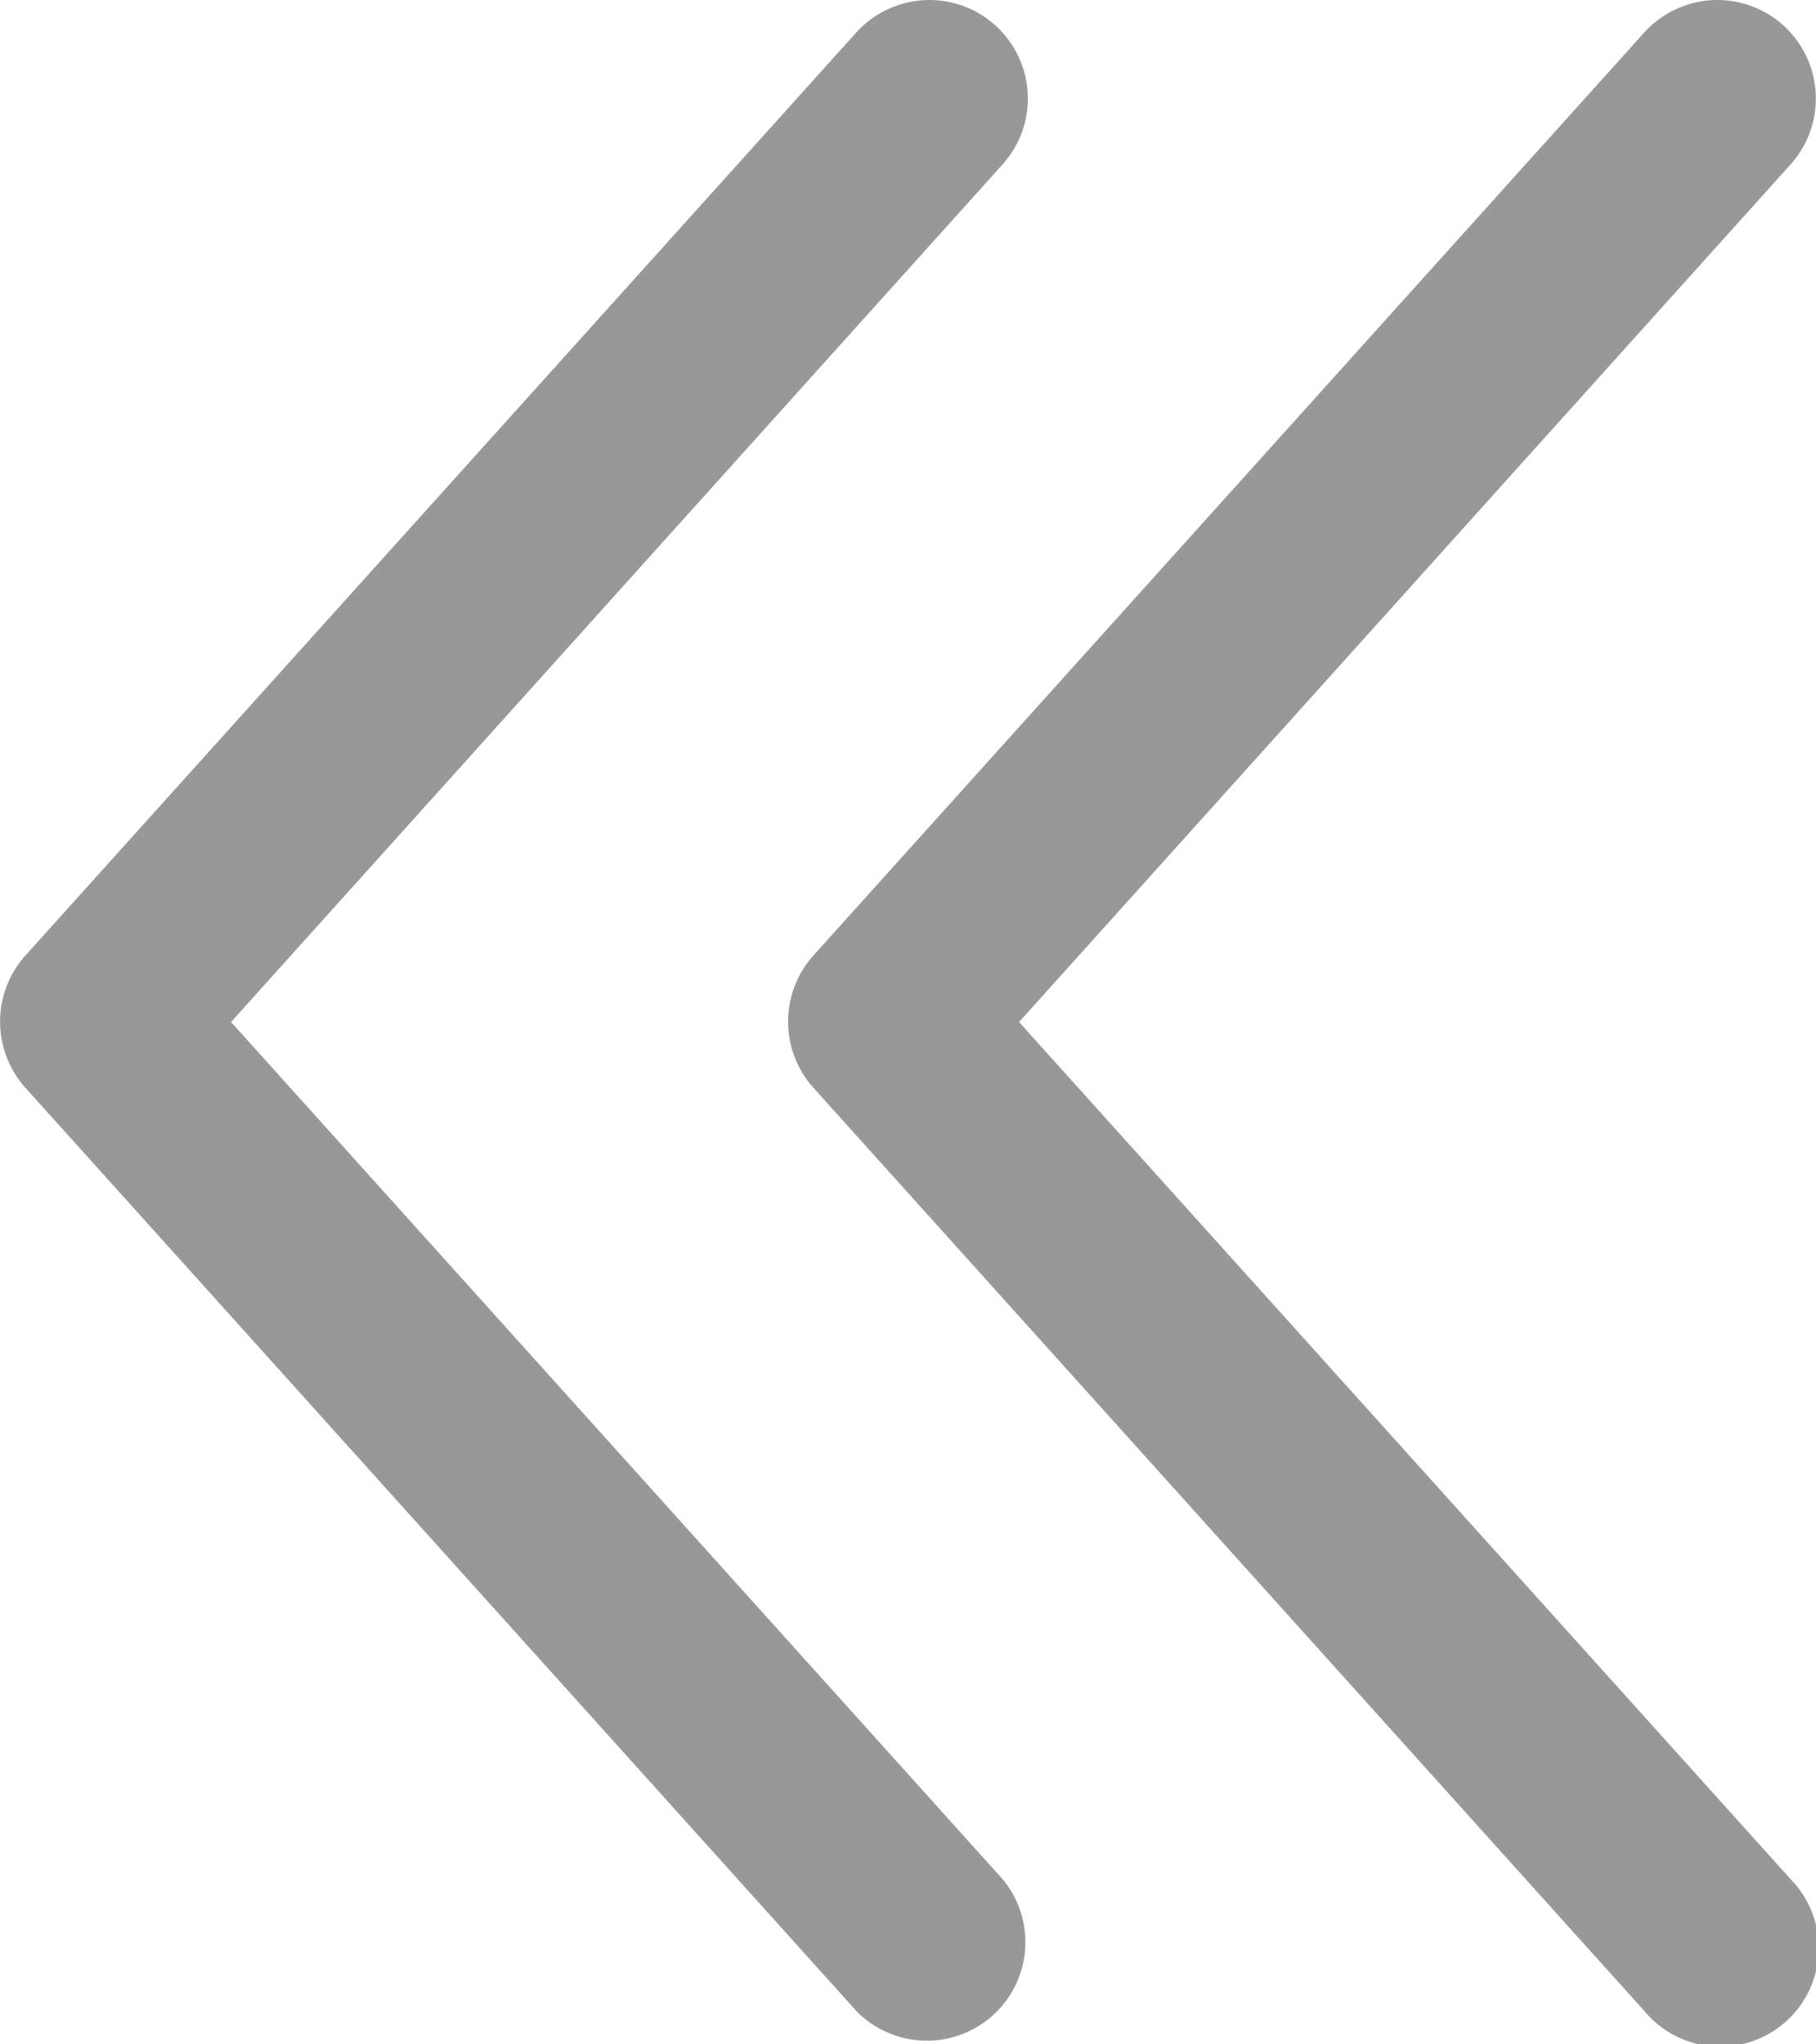
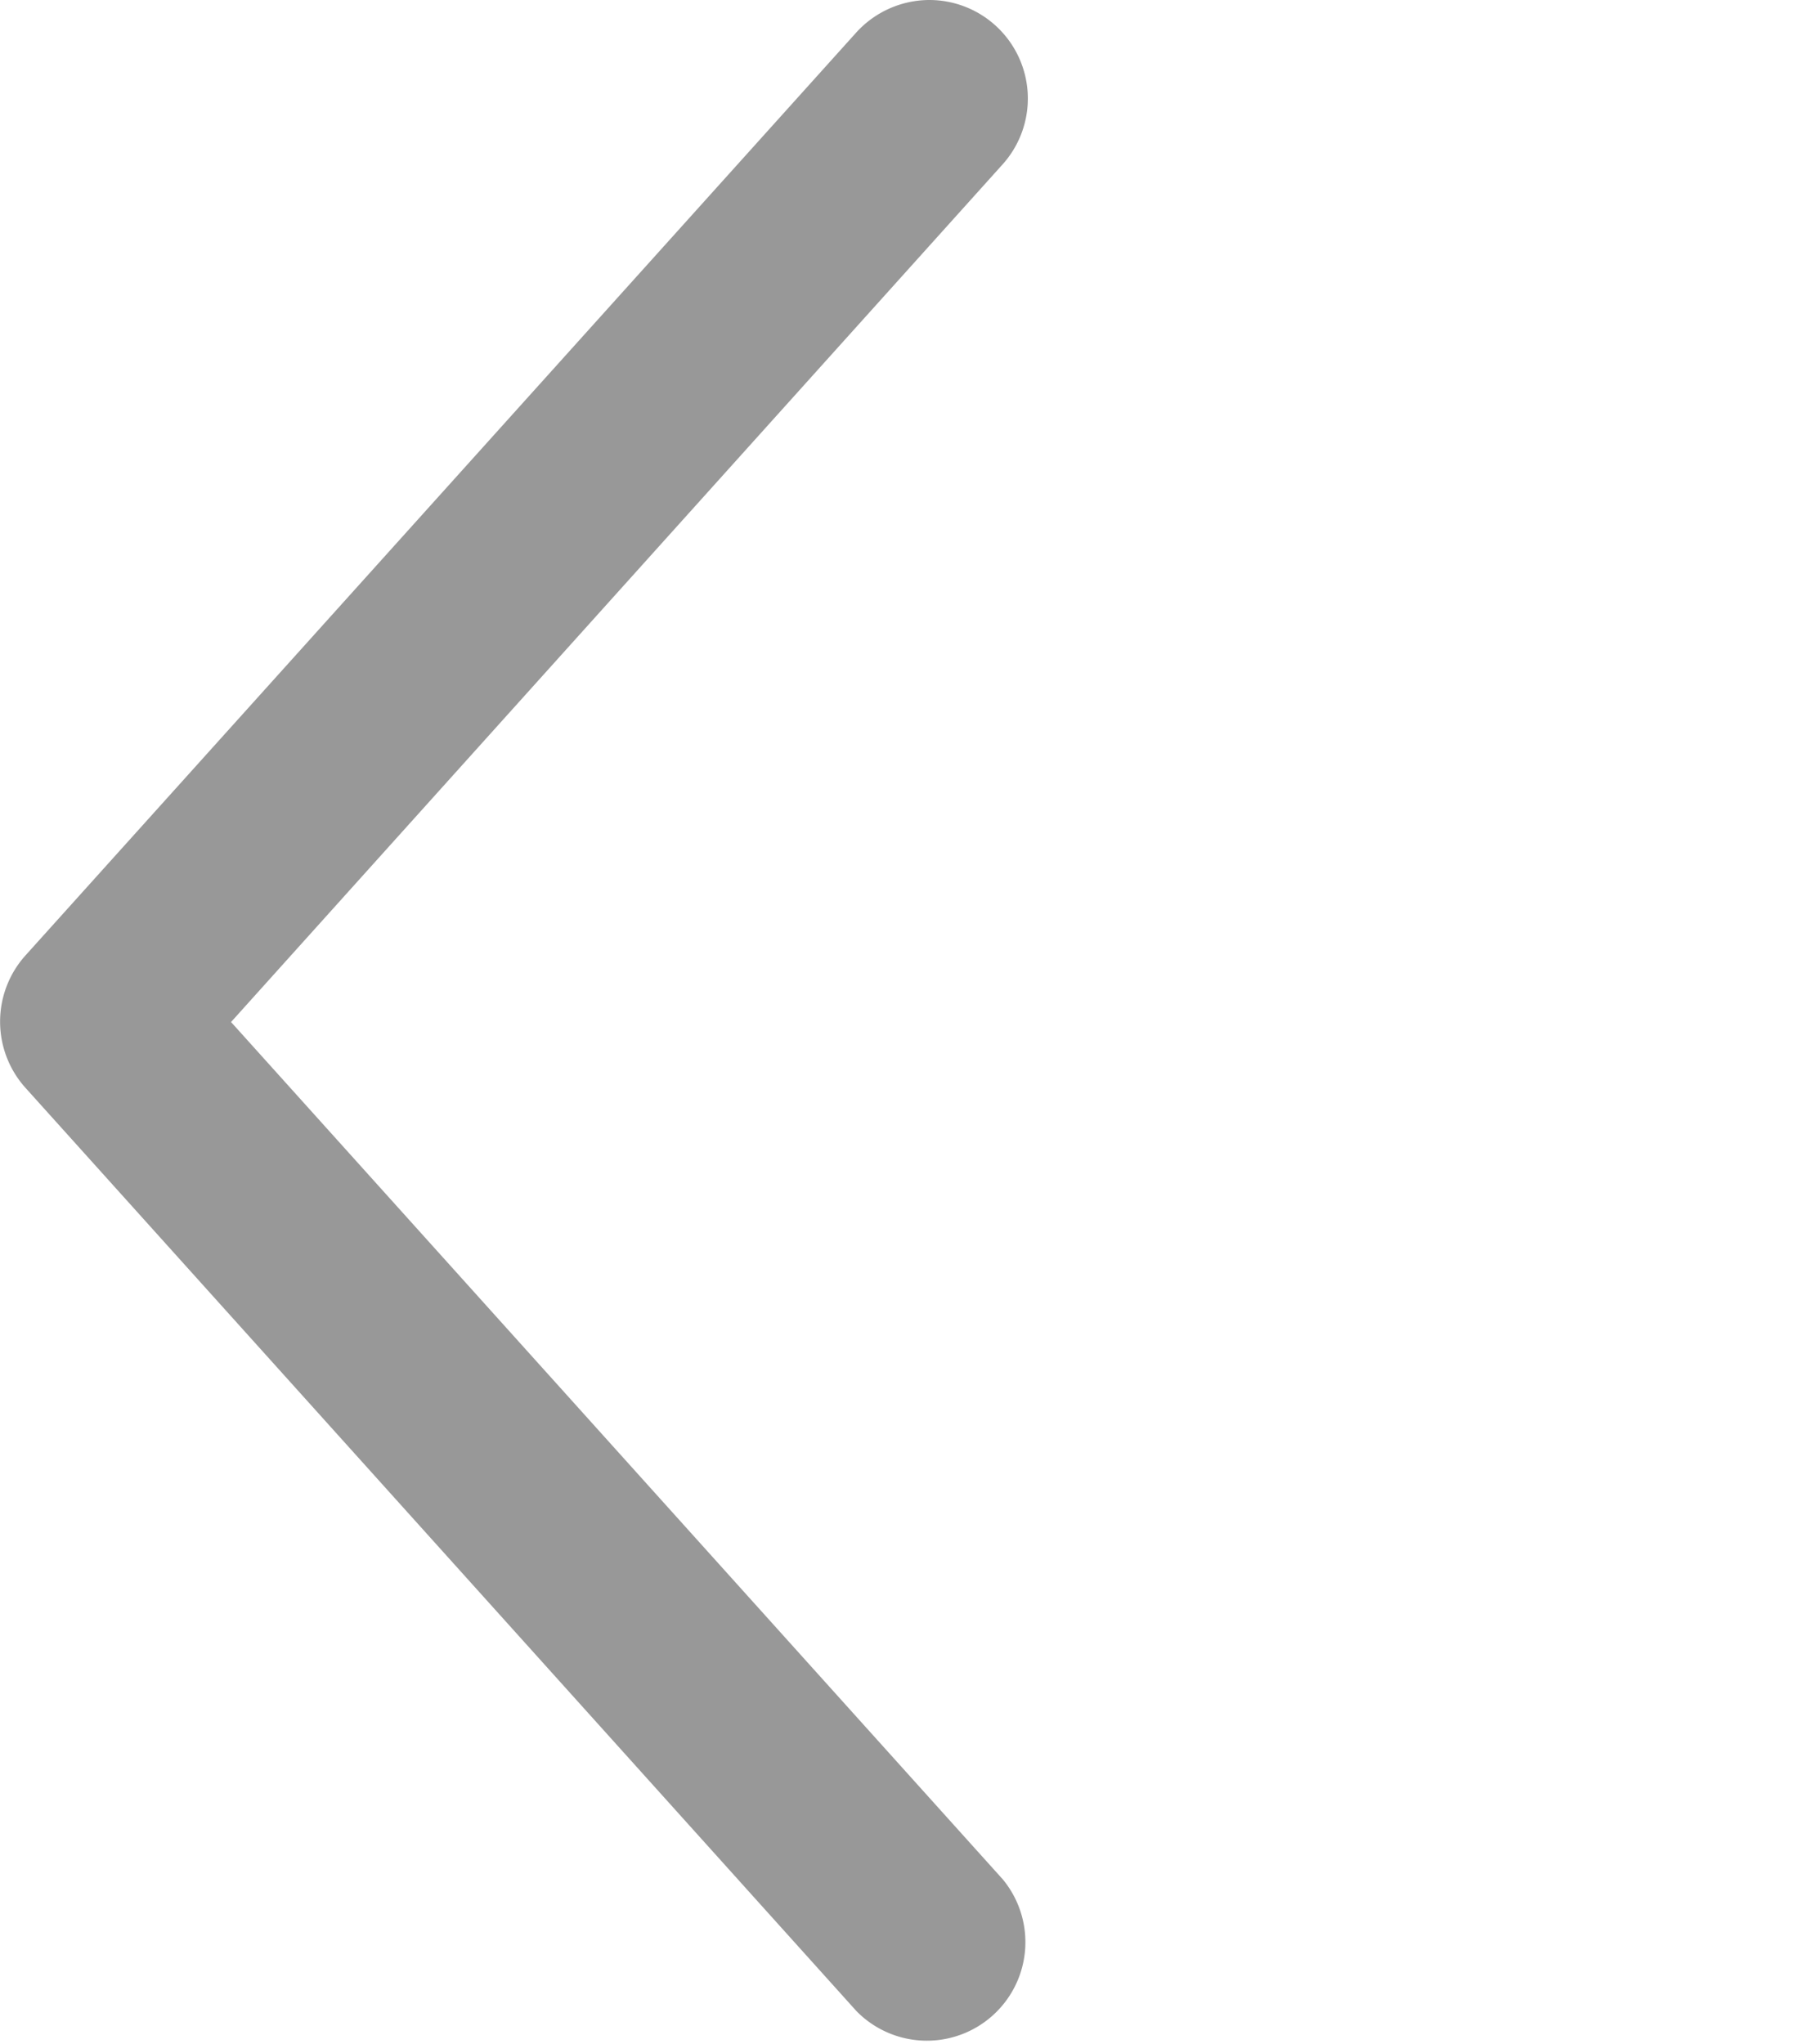
<svg xmlns="http://www.w3.org/2000/svg" width="13.786" height="15.518" viewBox="0 0 13.786 15.518">
  <g id="noun_Next_69375" transform="translate(30.002 31.56) rotate(180)">
    <path id="Path_1572" data-name="Path 1572" d="M46.313,44.767a.748.748,0,0,1-.555-1.247l5.858-6.512L45.758,30.5a.748.748,0,0,1,1.111-1l6.31,7.011a.752.752,0,0,1,0,1L46.87,44.52a.752.752,0,0,1-.556.247Z" transform="translate(-23.368 -13.207)" fill="#989898" />
-     <path id="Path_1573" data-name="Path 1573" d="M30.313,44.767a.748.748,0,0,1-.555-1.247l5.858-6.512L29.758,30.5a.748.748,0,1,1,1.111-1l6.31,7.011a.752.752,0,0,1,0,1L30.87,44.52A.752.752,0,0,1,30.313,44.767Z" transform="translate(-13.35 -13.207)" fill="#989898" />
  </g>
</svg>